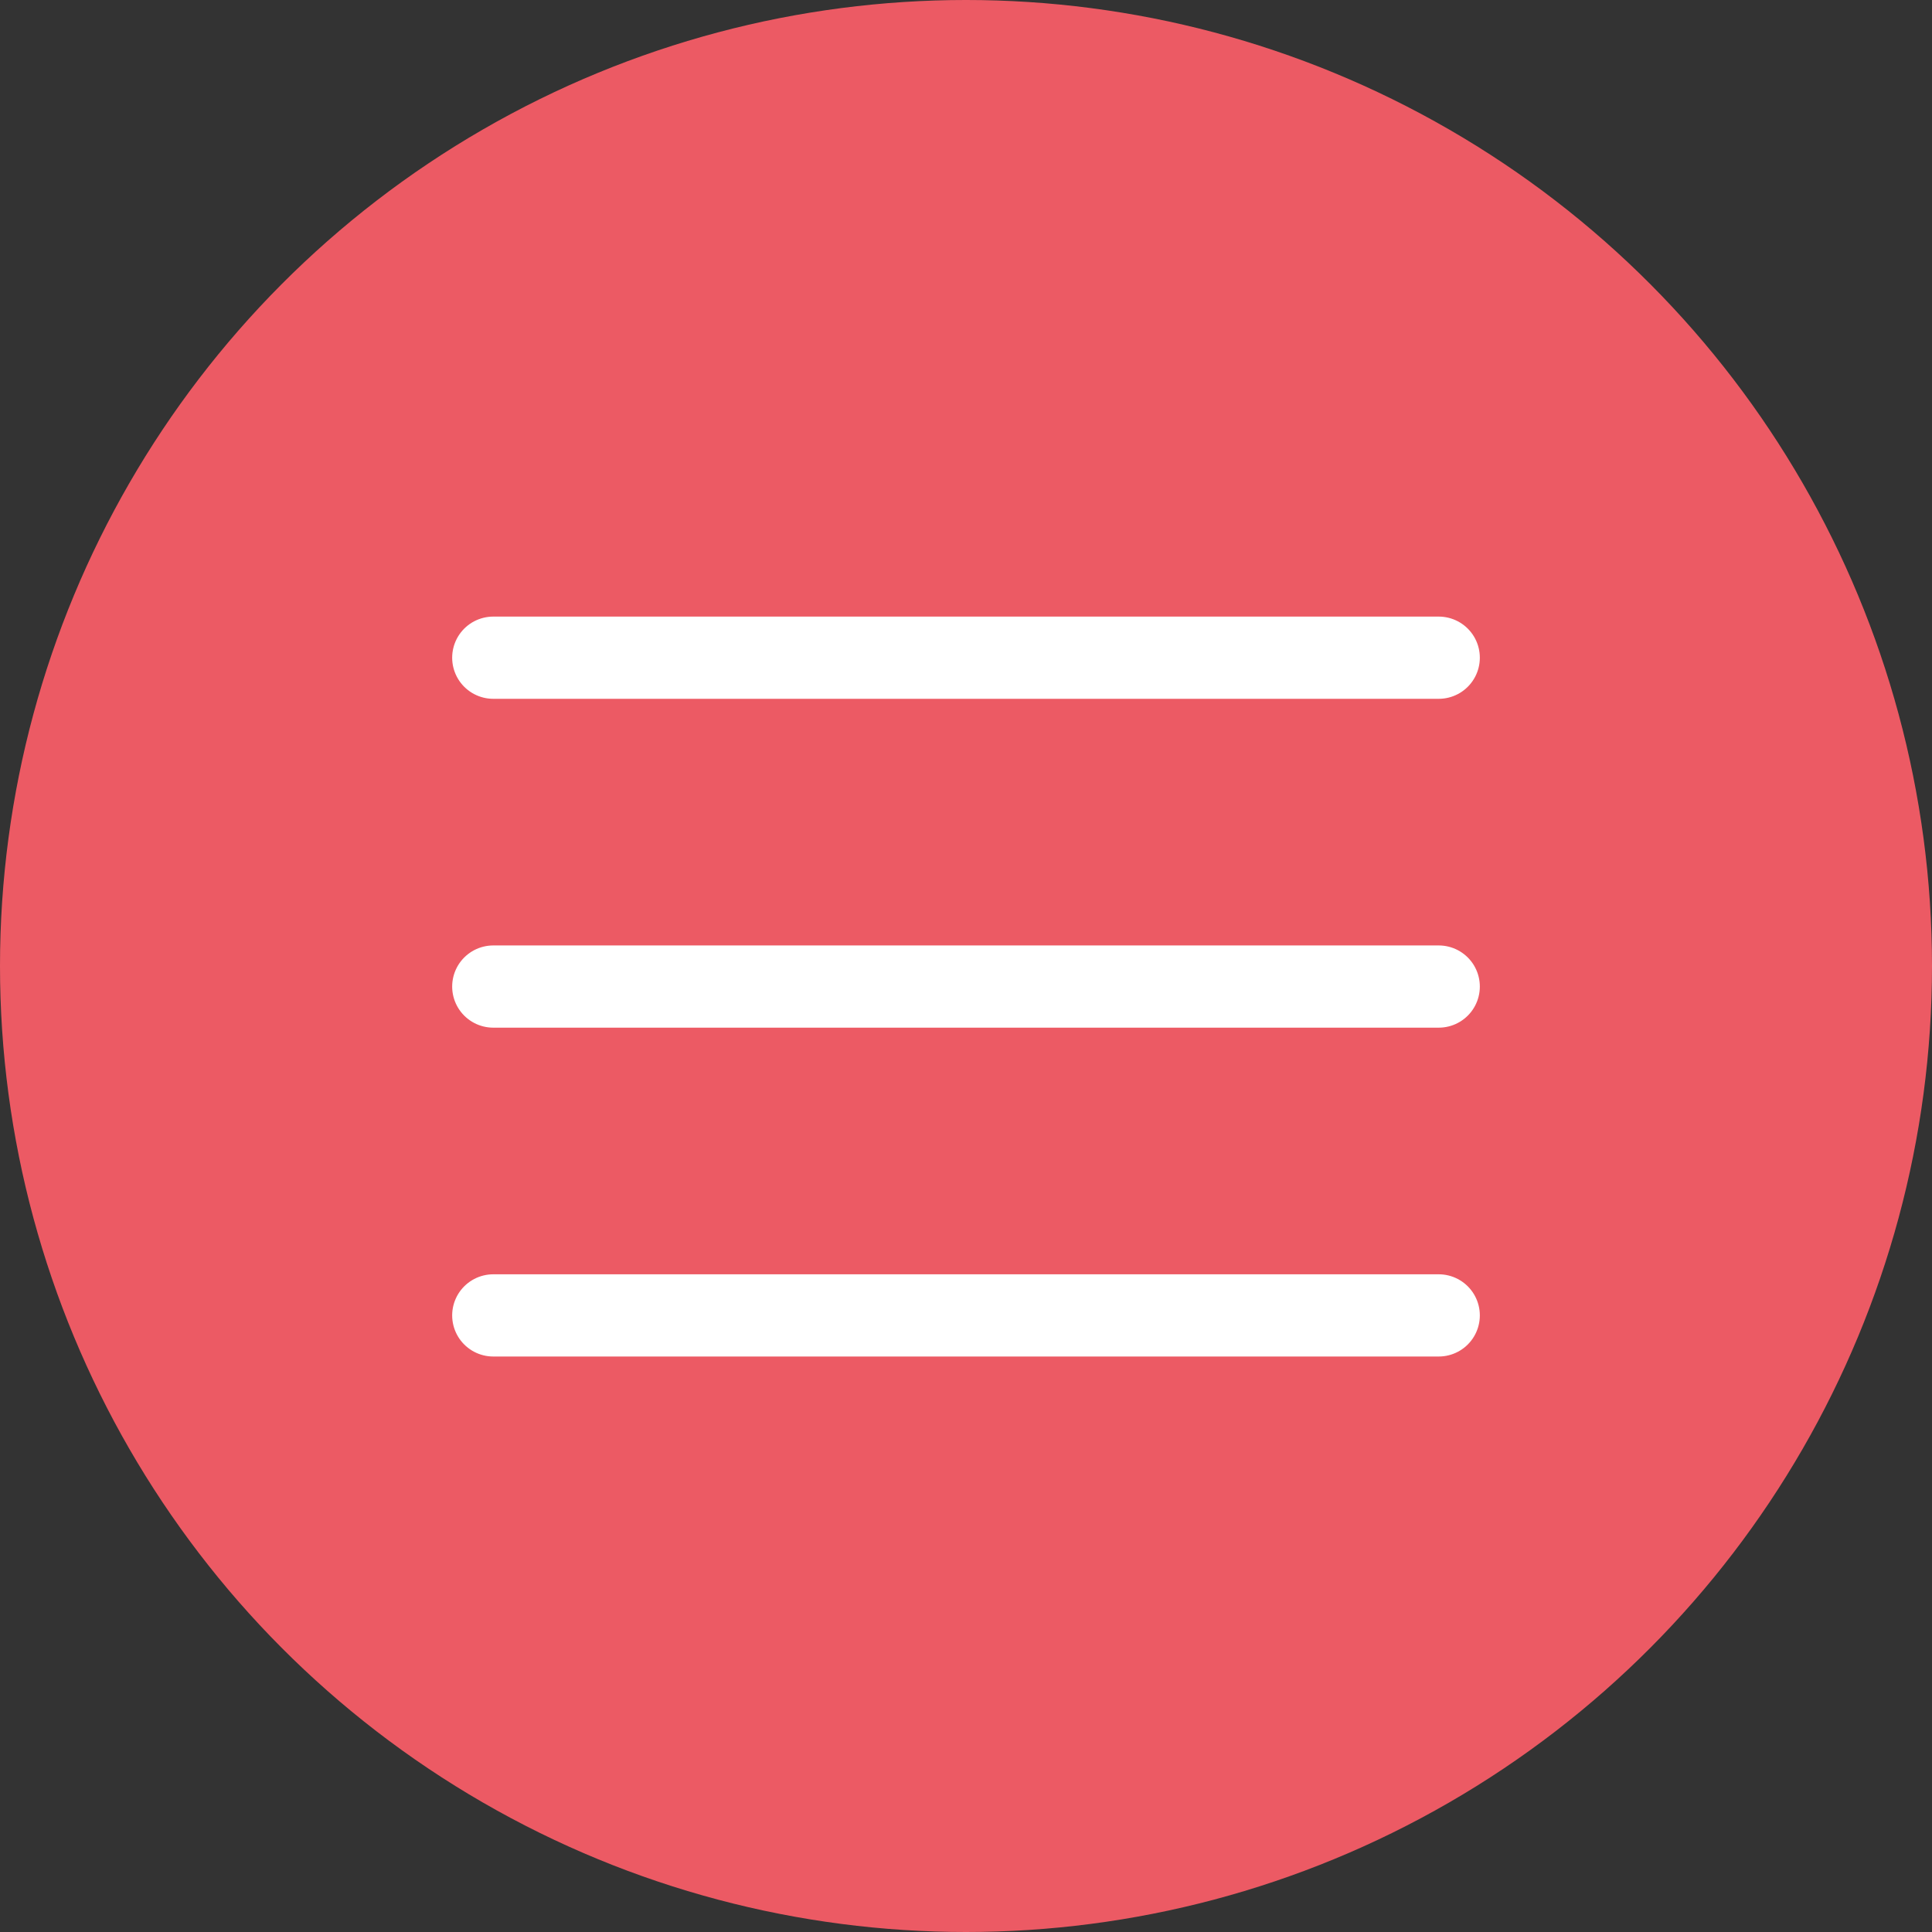
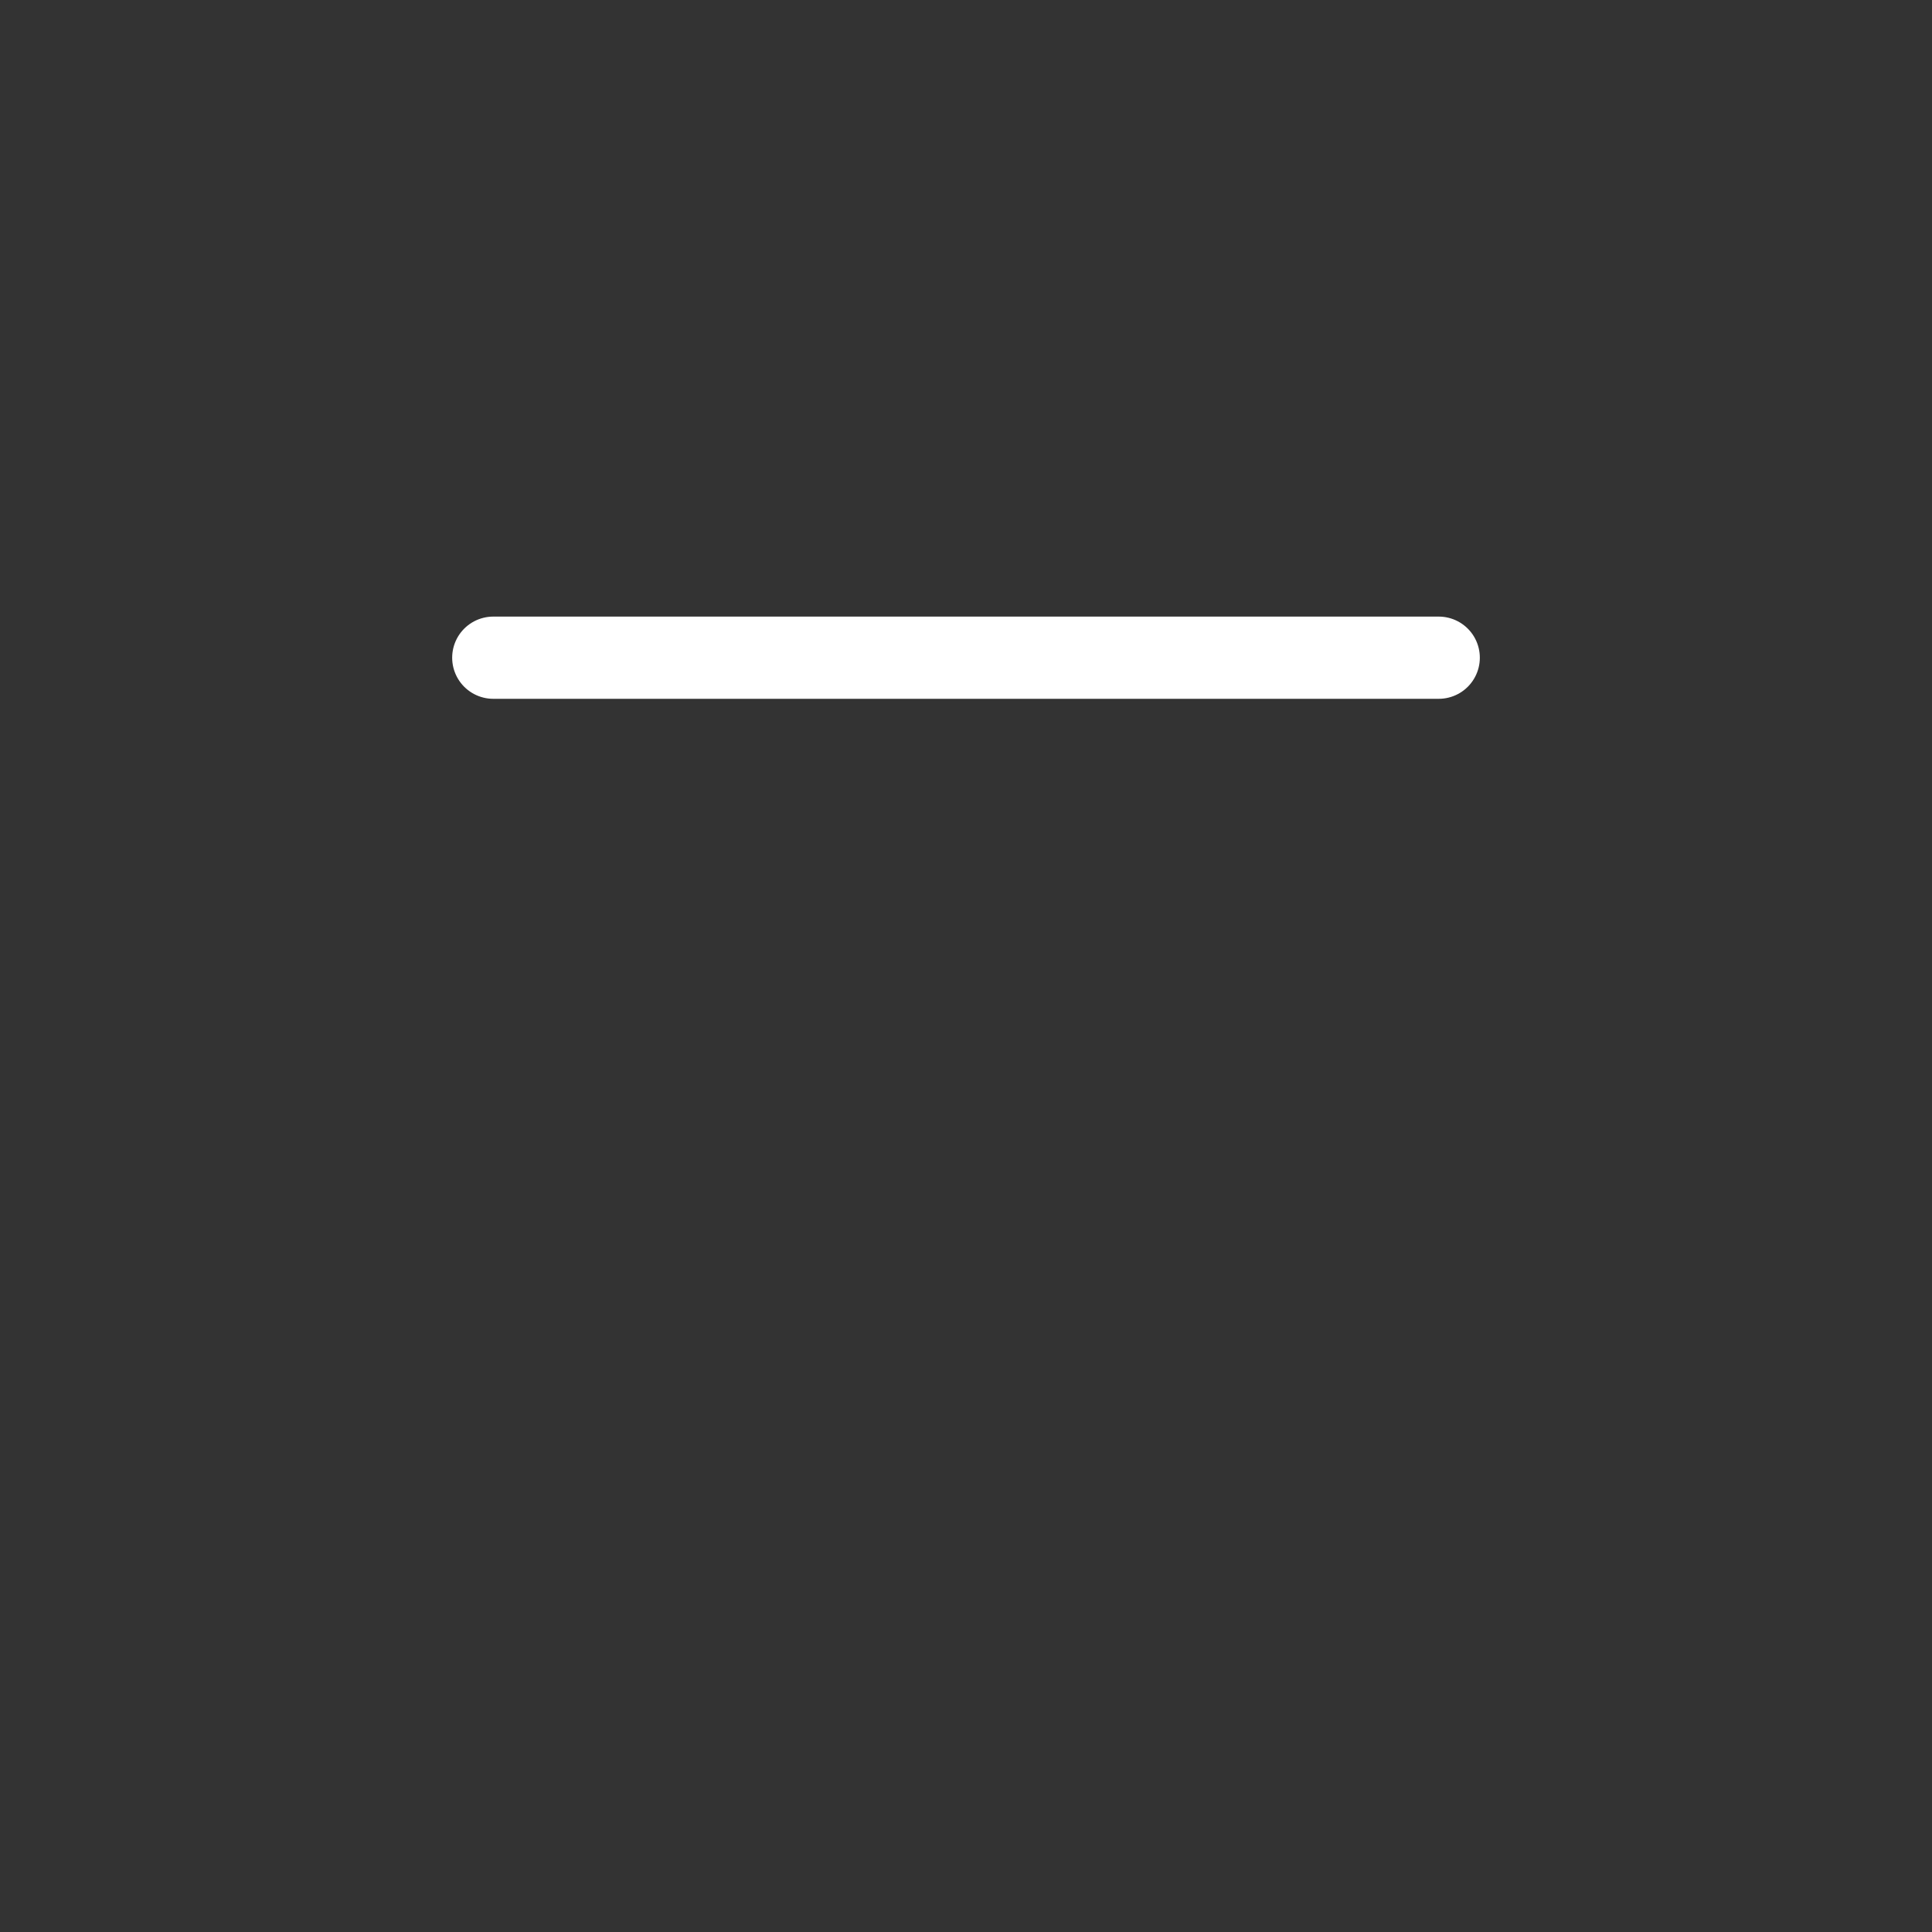
<svg xmlns="http://www.w3.org/2000/svg" width="47" height="47" viewBox="0 0 47 47" fill="none">
  <rect x="0" y="0" width="47" height="47" fill="#333333" stroke="none" />
-   <circle cx="23.5" cy="23.5" r="23.5" fill="#EC5A64" />
  <path d="M12 16H35" stroke="white" stroke-width="2" stroke-linecap="round" />
-   <path d="M12 24H35" stroke="white" stroke-width="2" stroke-linecap="round" />
-   <path d="M12 32H35" stroke="white" stroke-width="2" stroke-linecap="round" />
</svg>